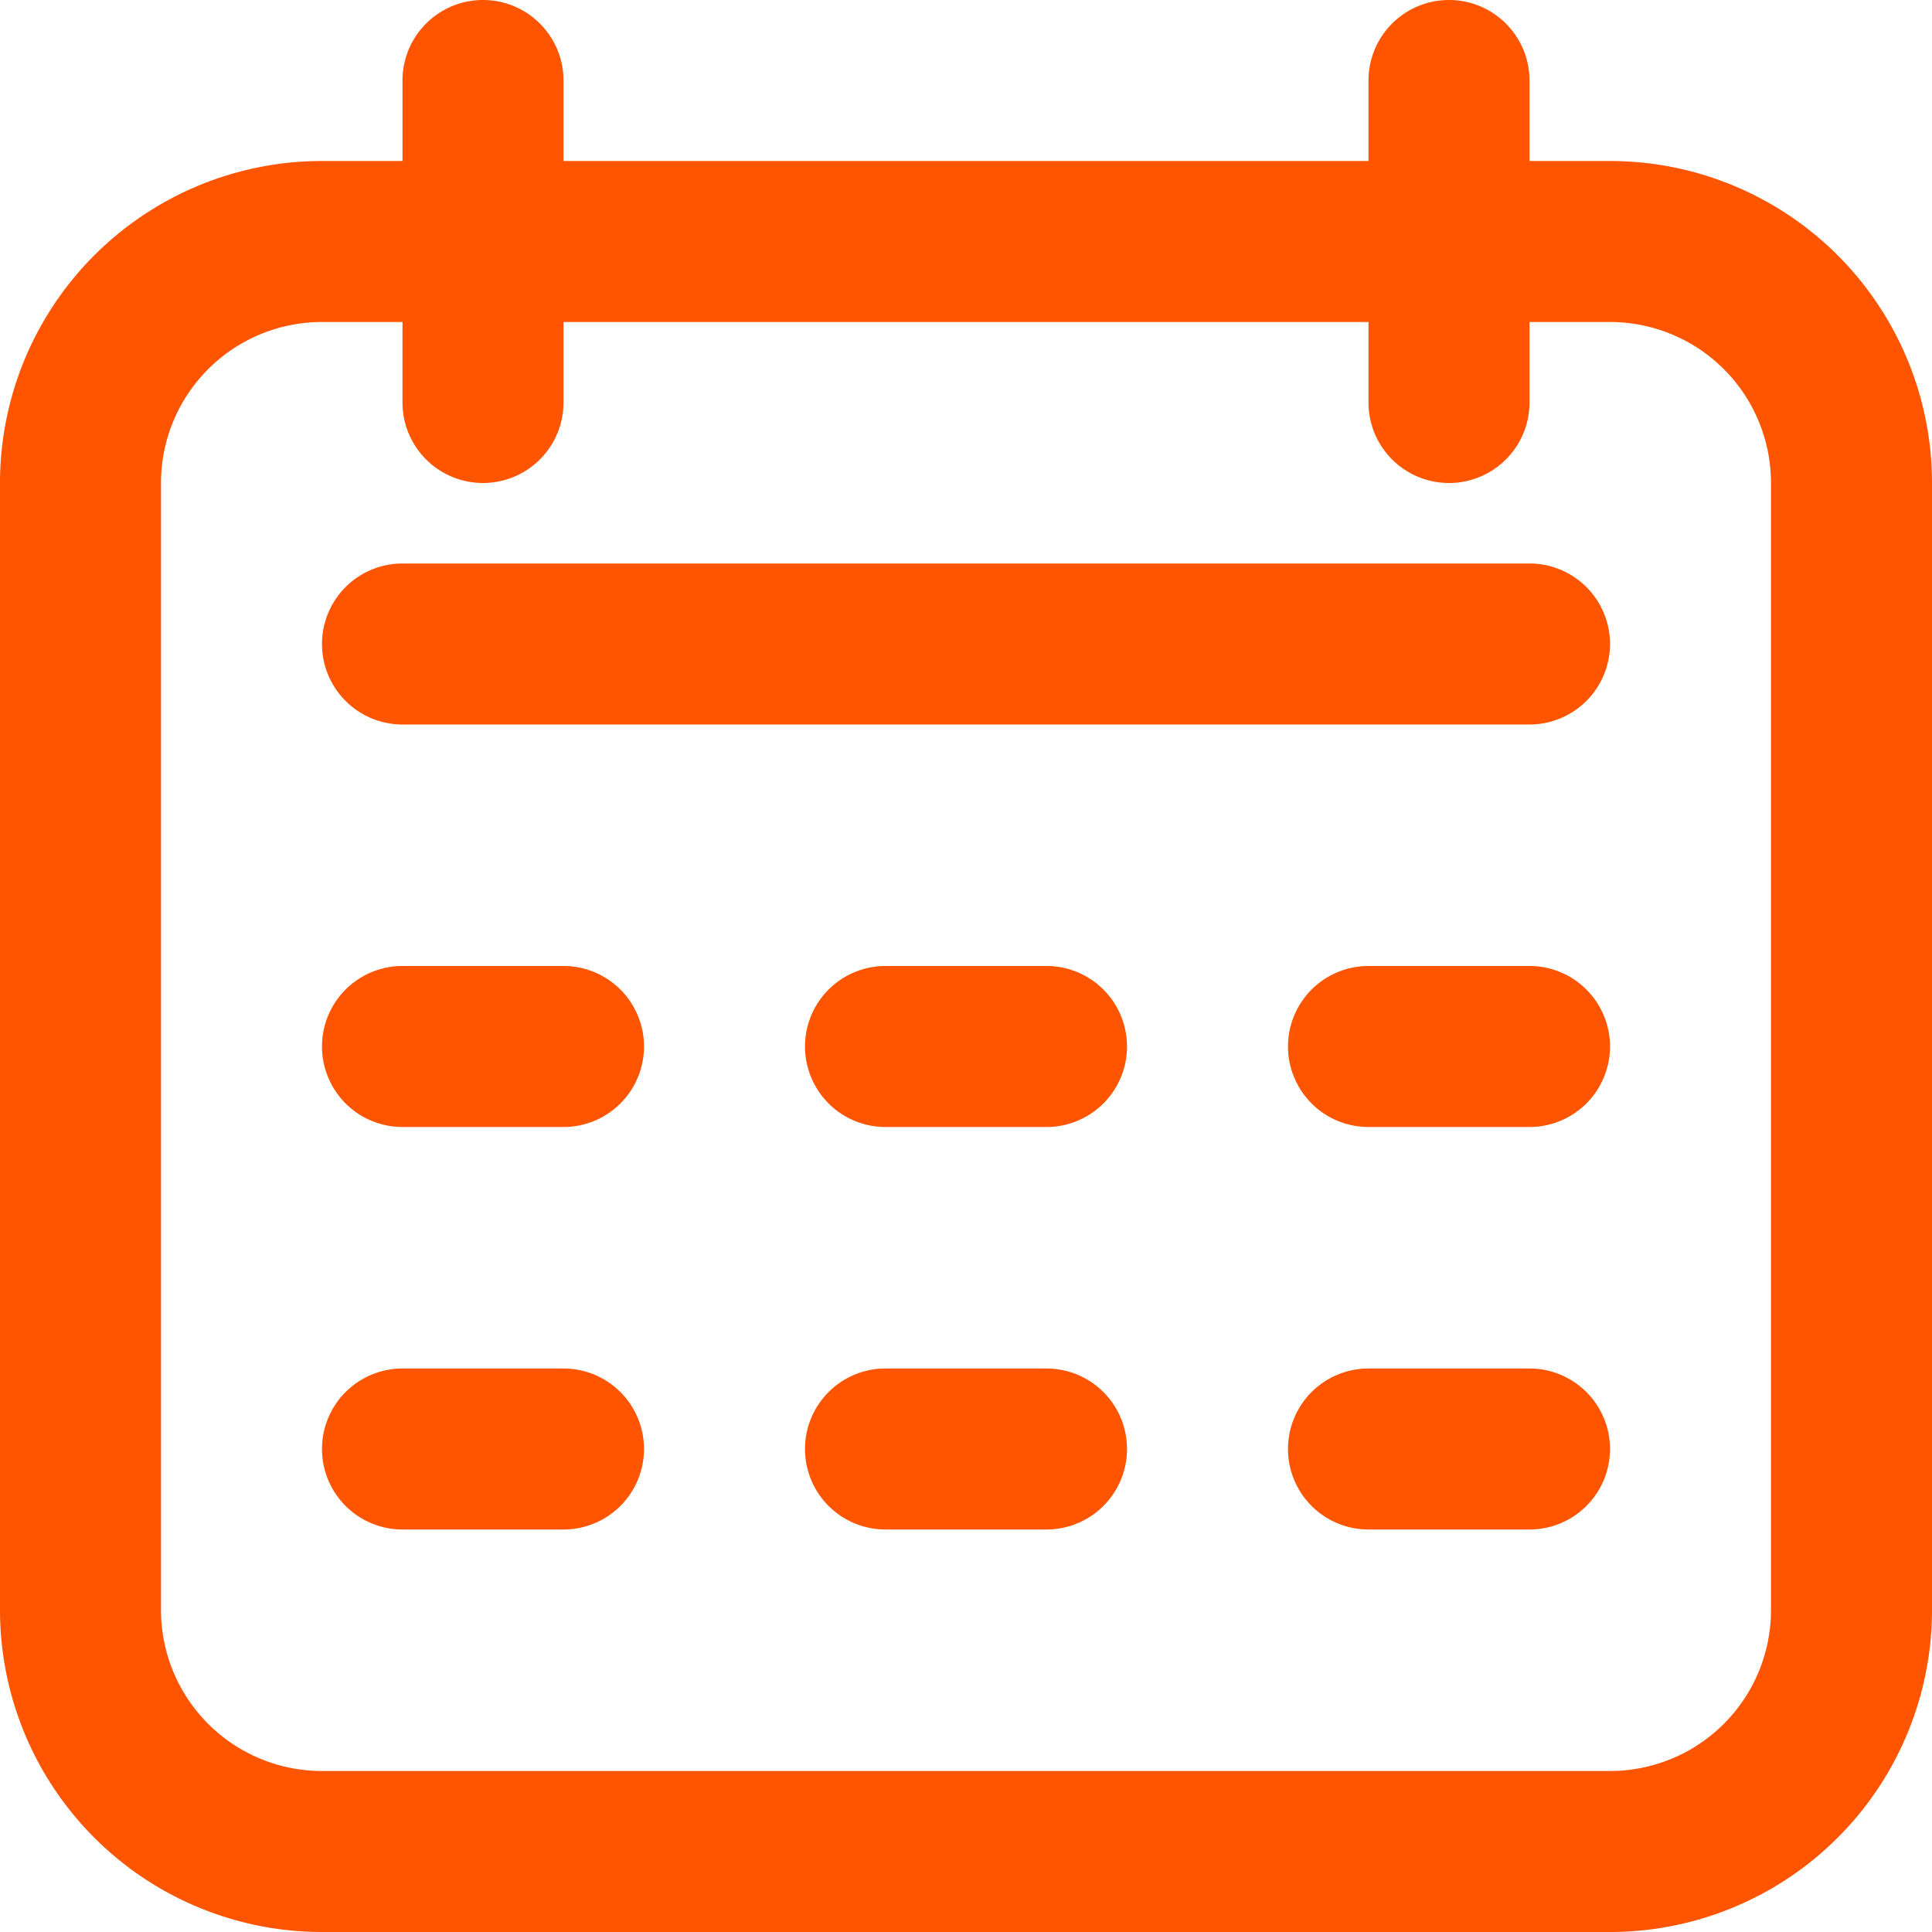
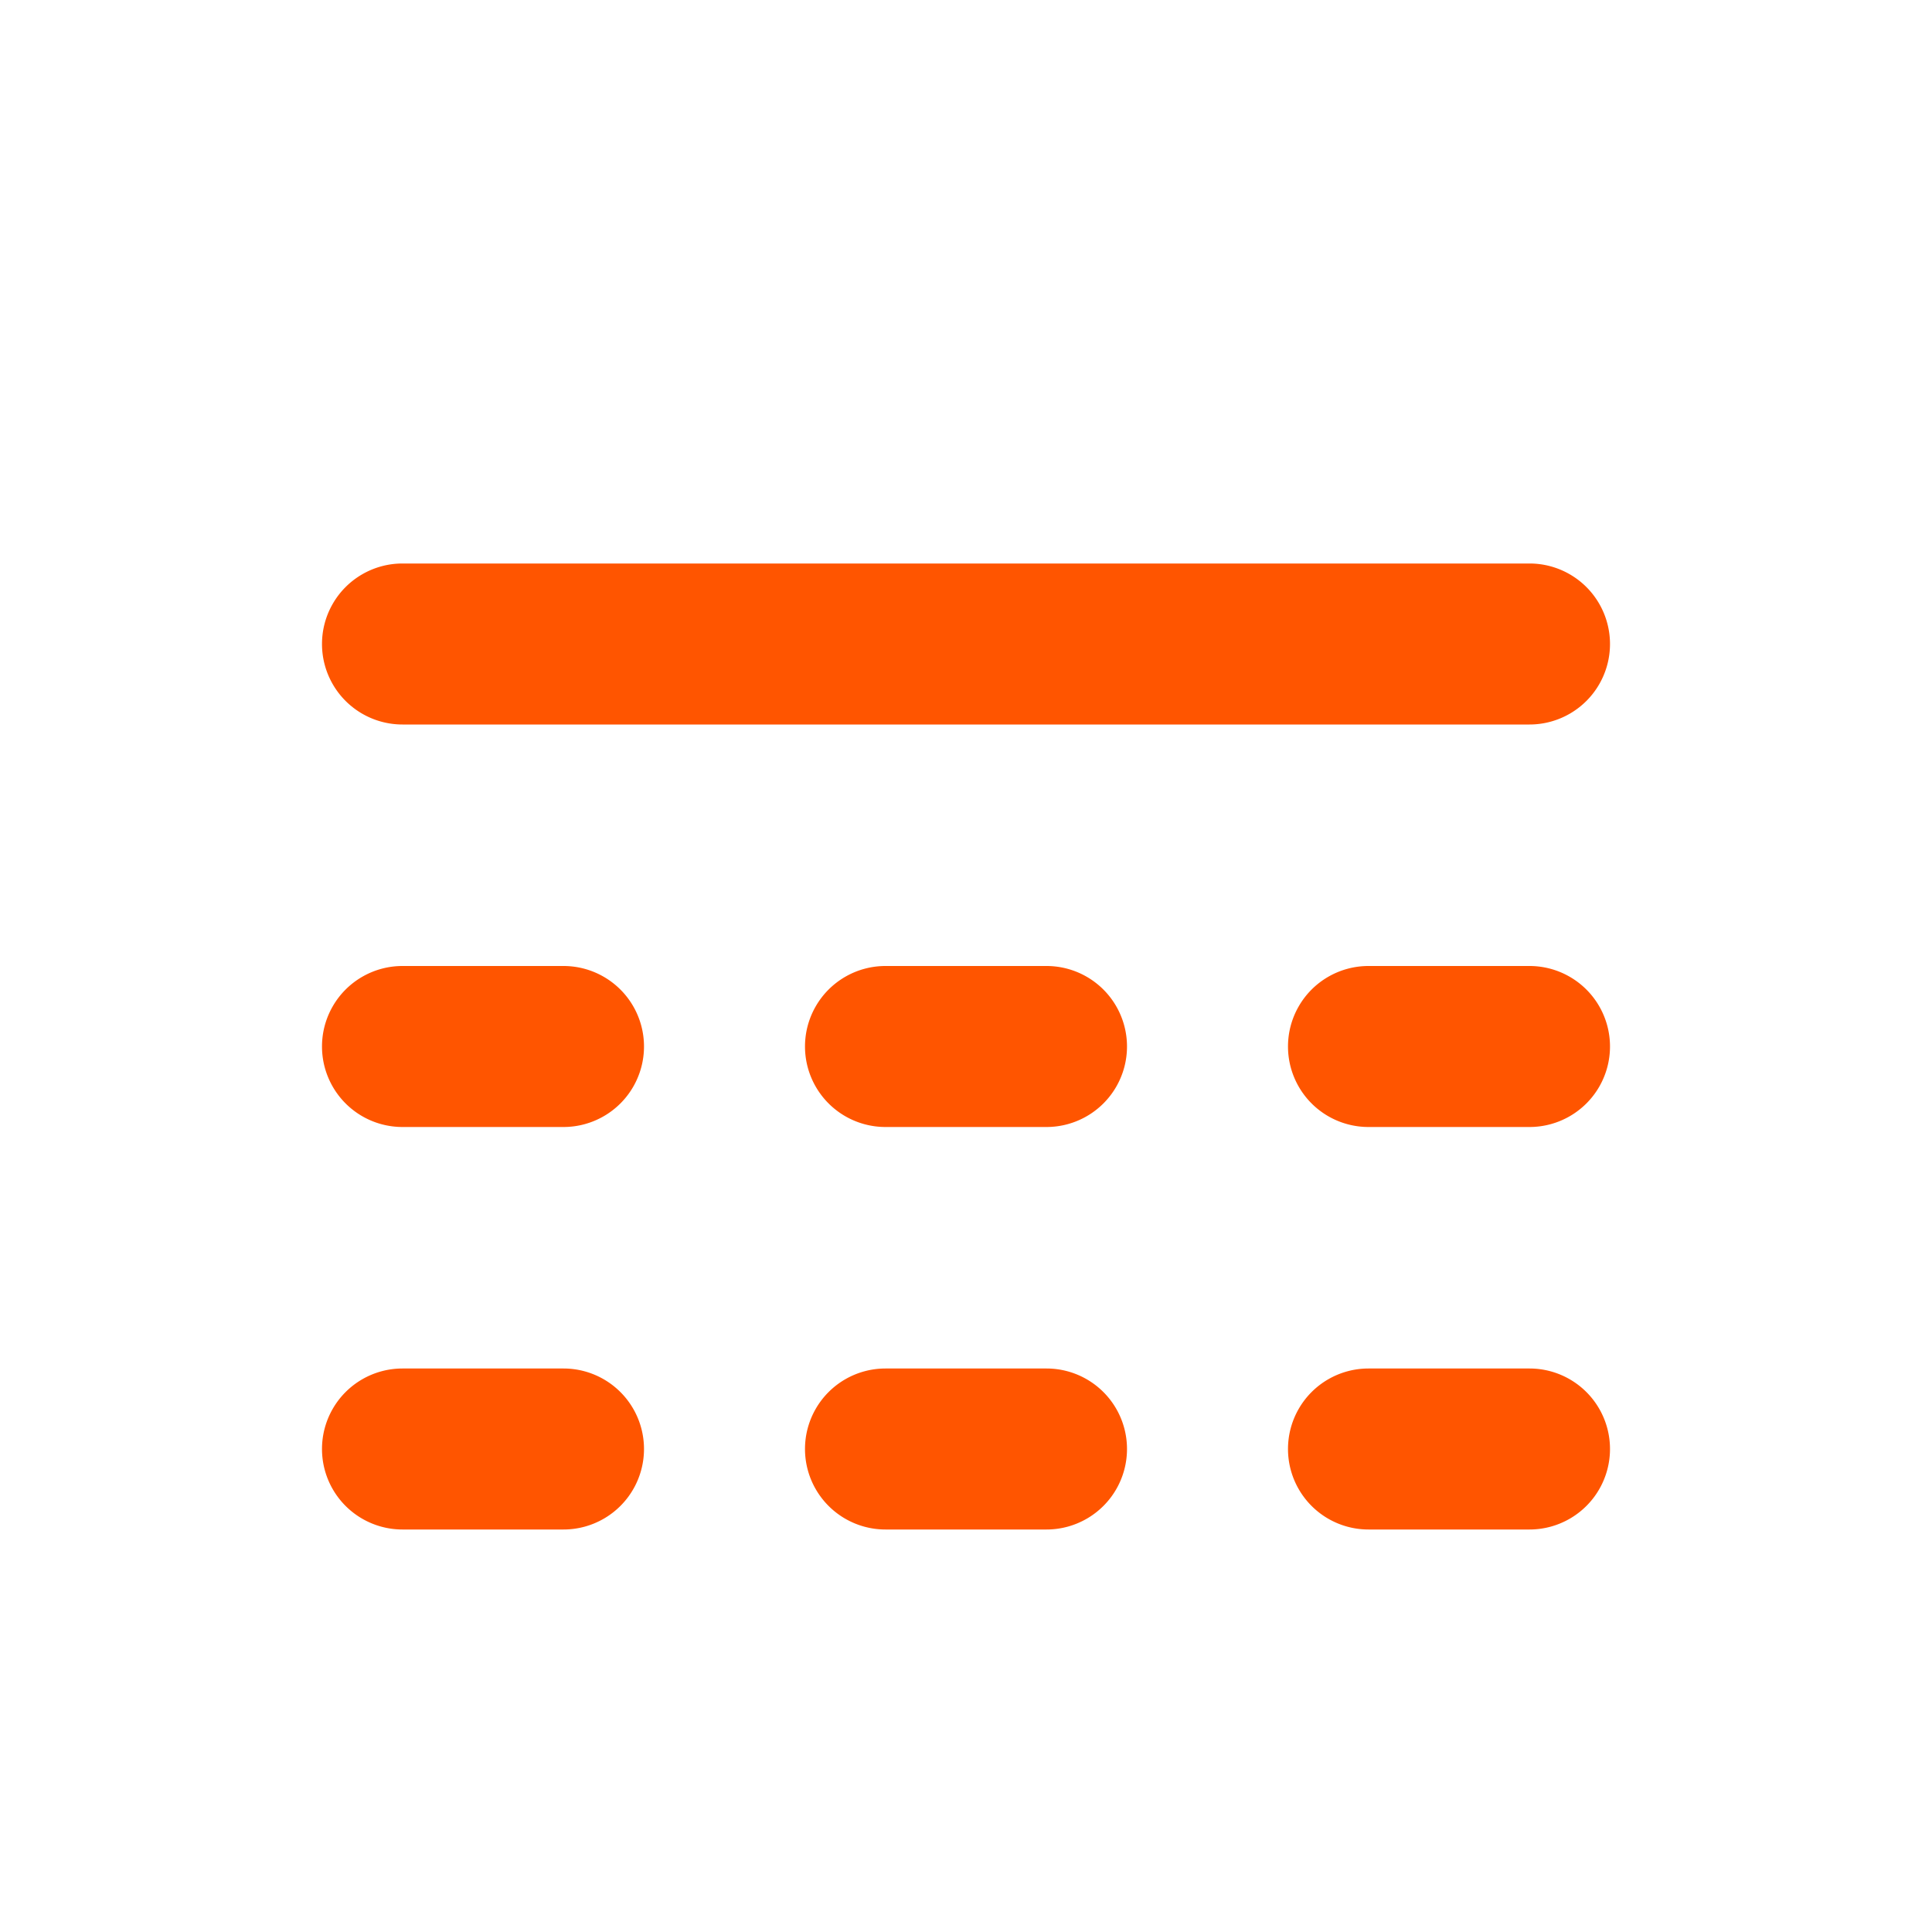
<svg xmlns="http://www.w3.org/2000/svg" viewBox="0 0 24 24">
-   <path d="M20 2h-1V1a1 1 0 0 0-2 0v1H7V1a1 1 0 0 0-2 0v1H4a4 4 0 0 0-4 4v14a4 4 0 0 0 4 4h16a4 4 0 0 0 4-4V6a4 4 0 0 0-4-4Zm2 18a2 2 0 0 1-2 2H4a2 2 0 0 1-2-2V6a2 2 0 0 1 2-2h1v1a1 1 0 0 0 2 0V4h10v1a1 1 0 0 0 2 0V4h1a2 2 0 0 1 2 2Z" fill="#ff5500" class="fill-232323" />
  <path d="M19 7H5a1 1 0 0 0 0 2h14a1 1 0 0 0 0-2ZM7 12H5a1 1 0 0 0 0 2h2a1 1 0 0 0 0-2ZM7 17H5a1 1 0 0 0 0 2h2a1 1 0 0 0 0-2ZM13 12h-2a1 1 0 0 0 0 2h2a1 1 0 0 0 0-2ZM13 17h-2a1 1 0 0 0 0 2h2a1 1 0 0 0 0-2ZM19 12h-2a1 1 0 0 0 0 2h2a1 1 0 0 0 0-2ZM19 17h-2a1 1 0 0 0 0 2h2a1 1 0 0 0 0-2Z" fill="#ff5500" class="fill-232323" />
</svg>